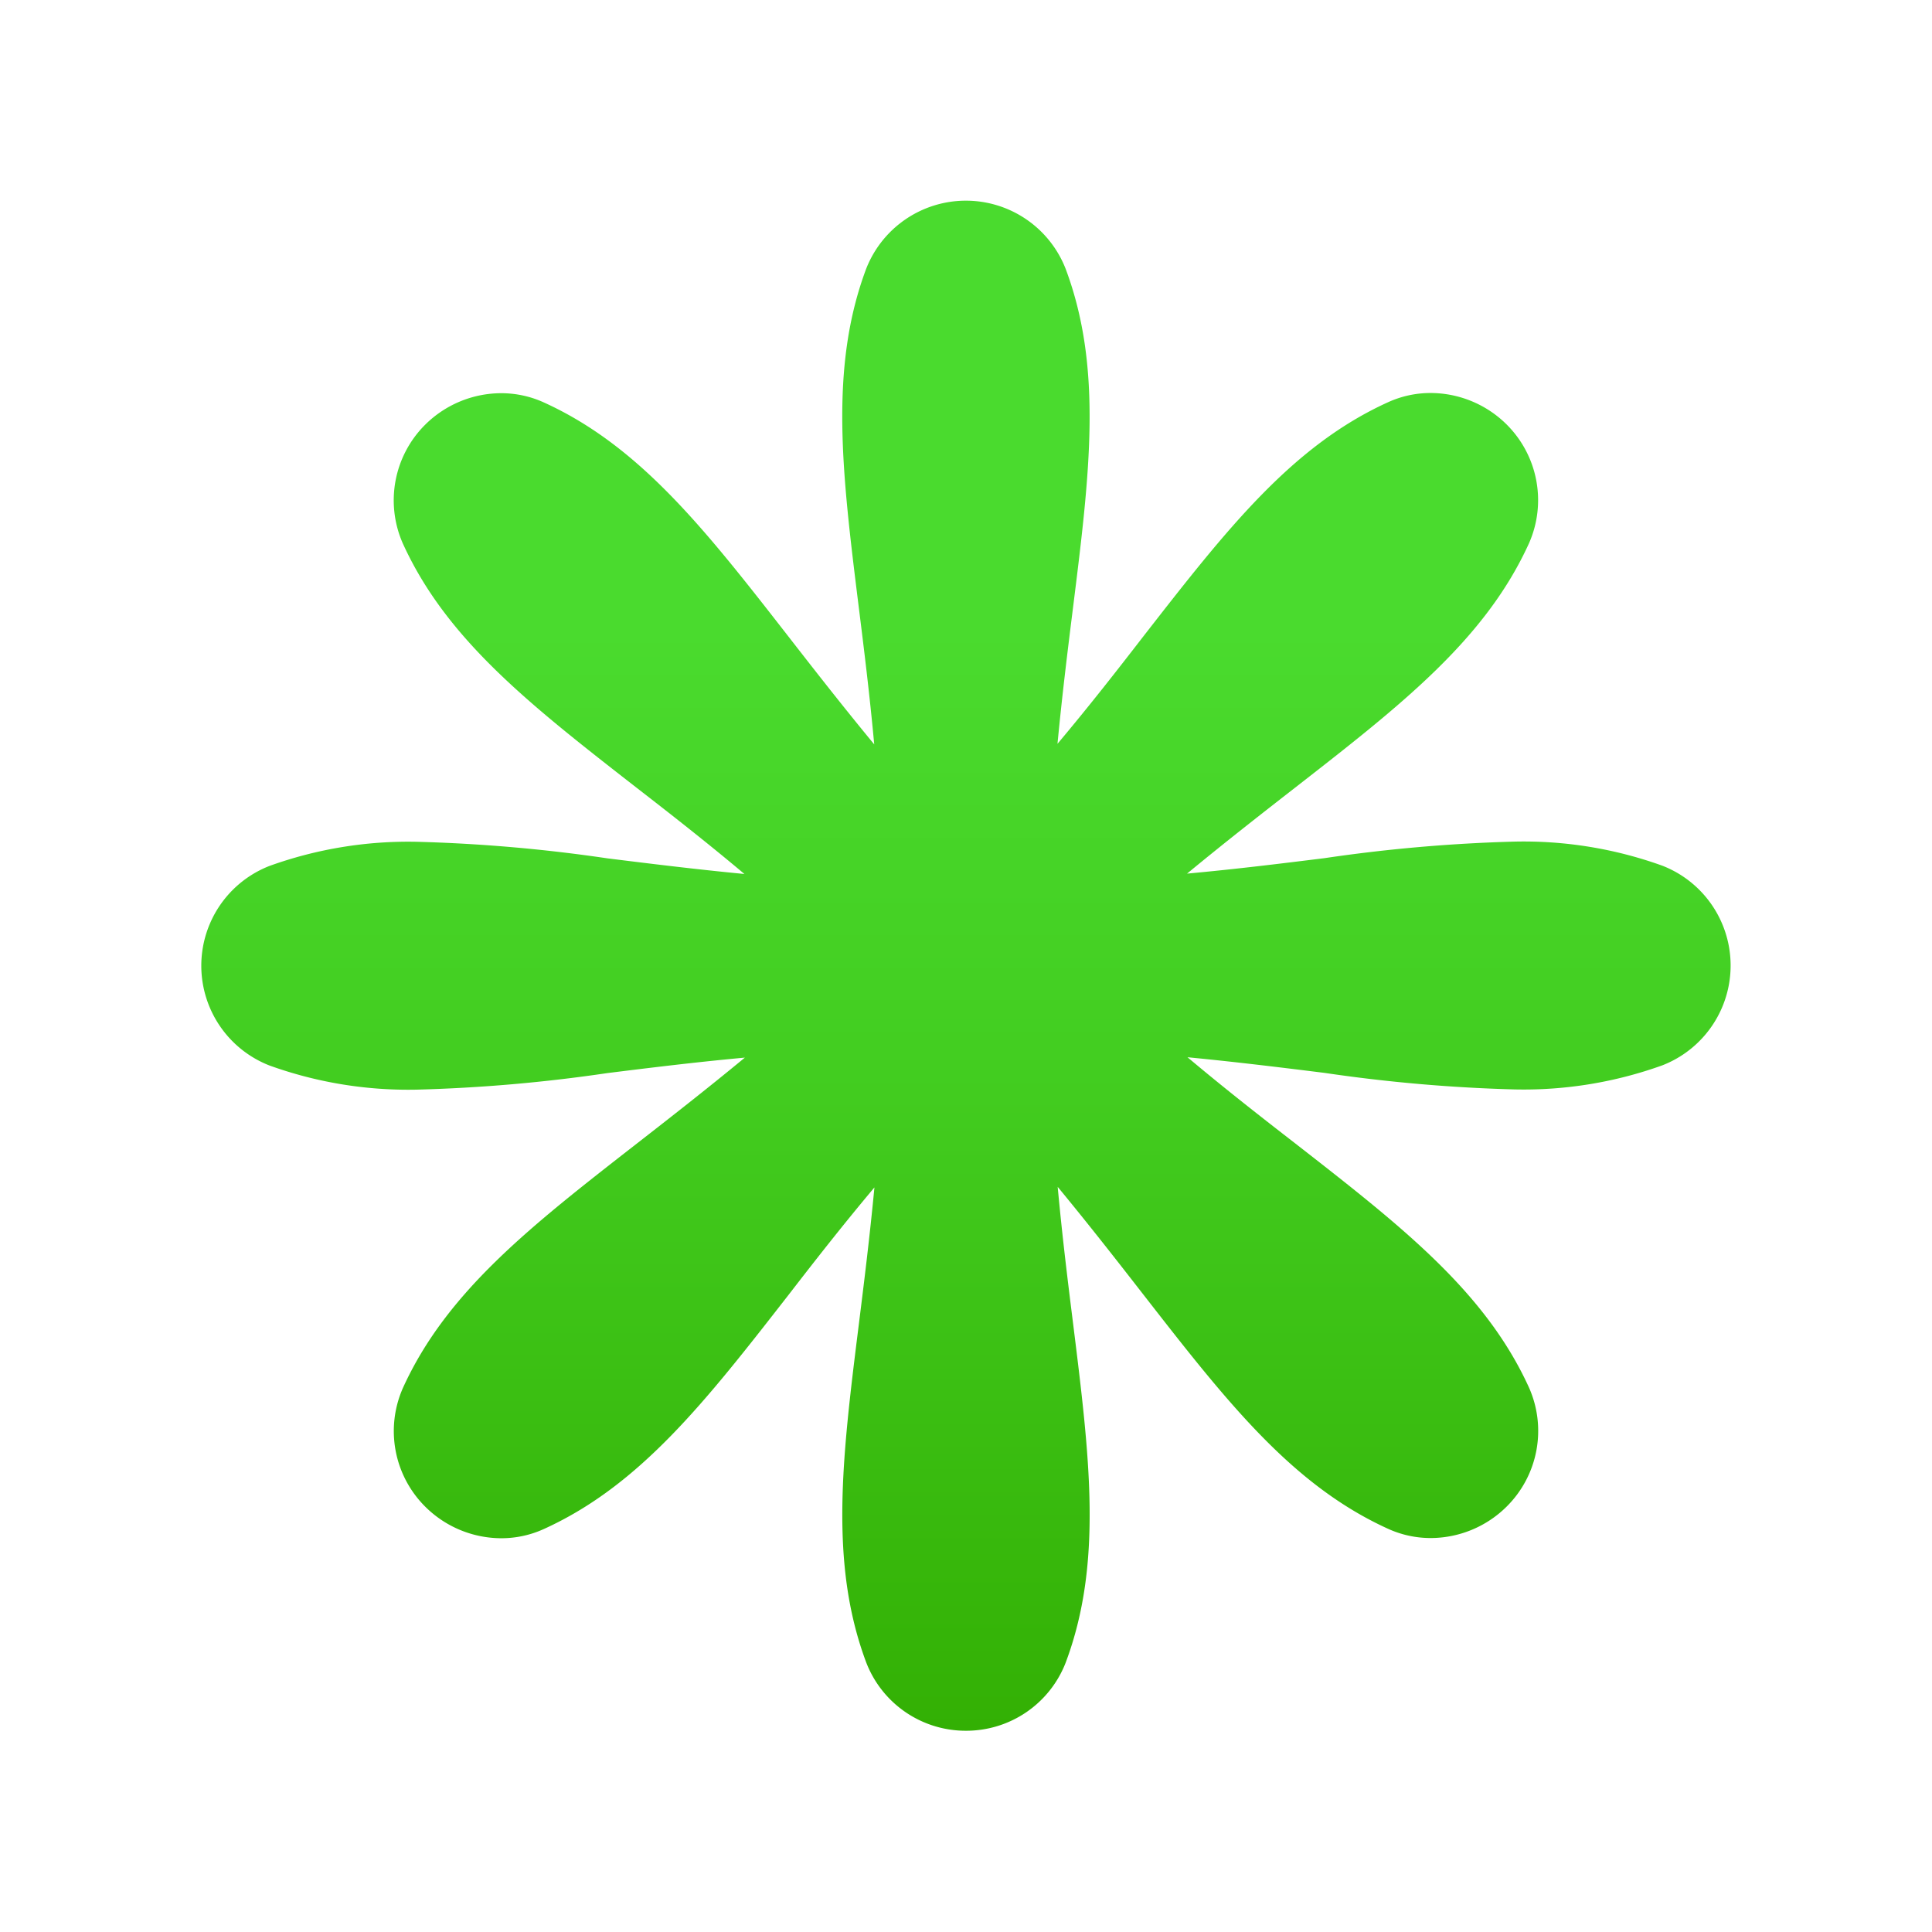
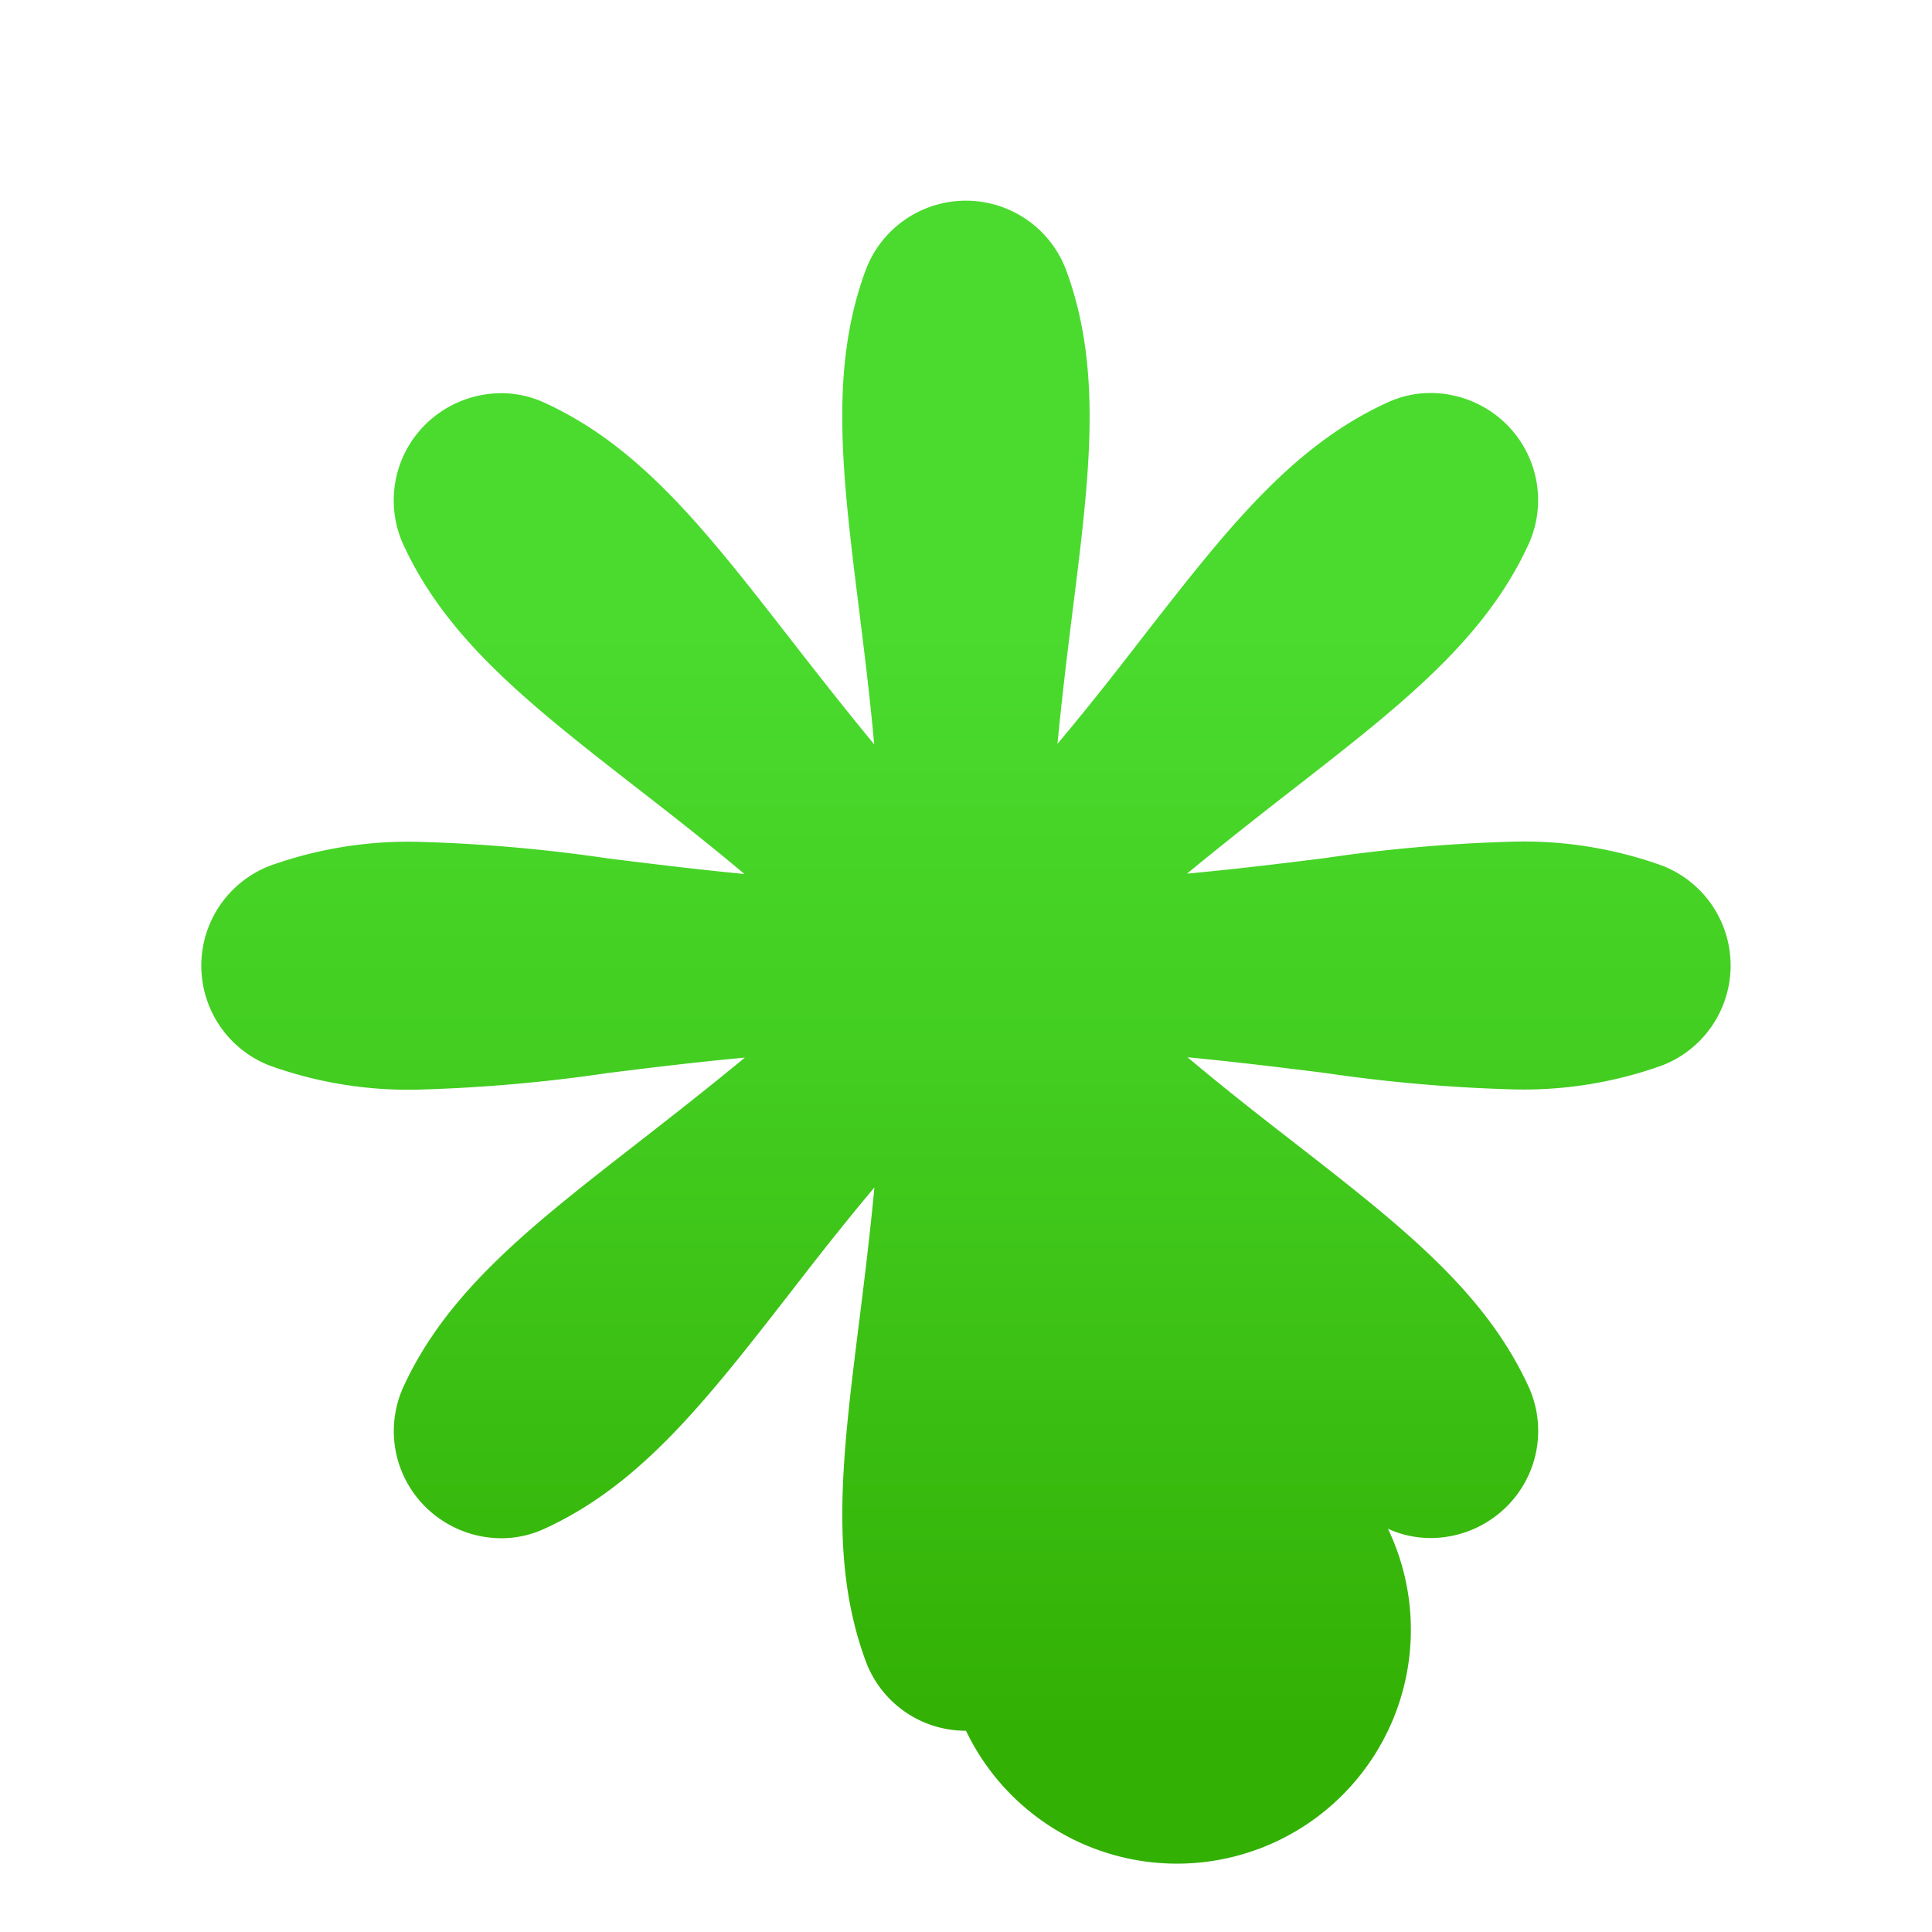
<svg xmlns="http://www.w3.org/2000/svg" viewBox="0 0 48 48" width="48px" height="48px">
  <defs>
    <linearGradient id="0ycmiNFzWbVaO_VmRCb1Ua" x1="24" x2="24" y1="5" y2="43" gradientUnits="userSpaceOnUse">
      <stop offset=".278" stop-color="#4adb2e" />
      <stop offset=".554" stop-color="#43ce21" />
      <stop offset="1" stop-color="#33b004" />
    </linearGradient>
  </defs>
-   <path fill="url(#0ycmiNFzWbVaO_VmRCb1Ua)" d="M24,43a2.648,2.648,0,0,1-2.478-1.694c-.922-2.461-.6-5.081-.185-8.4.13-1.04.27-2.167.388-3.405-.8.952-1.5,1.85-2.14,2.678-2.054,2.637-3.677,4.72-6.069,5.807a2.538,2.538,0,0,1-1.066.231,2.685,2.685,0,0,1-1.885-.784,2.649,2.649,0,0,1-.554-2.951c1.088-2.392,3.171-4.014,5.809-6.069.827-.644,1.725-1.344,2.686-2.137-1.246.115-2.373.255-3.412.384a39.559,39.559,0,0,1-4.74.412,10.169,10.169,0,0,1-3.659-.6,2.661,2.661,0,0,1,0-4.958,10.178,10.178,0,0,1,3.66-.6,39.559,39.559,0,0,1,4.74.412c1.039.129,2.166.269,3.4.388-.952-.8-1.85-1.5-2.677-2.141-2.638-2.055-4.721-3.677-5.809-6.069a2.651,2.651,0,0,1,.553-2.951,2.689,2.689,0,0,1,1.886-.784,2.549,2.549,0,0,1,1.067.231c2.391,1.087,4.014,3.17,6.068,5.807.644.828,1.344,1.726,2.137,2.687-.115-1.247-.255-2.374-.385-3.414-.412-3.317-.737-5.937.184-8.4a2.66,2.66,0,0,1,4.957,0c.922,2.461.6,5.081.185,8.4-.13,1.04-.27,2.167-.388,3.4.8-.952,1.5-1.85,2.14-2.678,2.054-2.637,3.677-4.72,6.069-5.807a2.541,2.541,0,0,1,1.066-.231,2.688,2.688,0,0,1,1.884.782,2.652,2.652,0,0,1,.555,2.953c-1.088,2.392-3.171,4.014-5.809,6.069-.827.644-1.725,1.344-2.686,2.137,1.246-.115,2.373-.255,3.412-.384a39.559,39.559,0,0,1,4.74-.412,10.169,10.169,0,0,1,3.659.6,2.661,2.661,0,0,1,0,4.958,10.178,10.178,0,0,1-3.66.6h0a39.559,39.559,0,0,1-4.74-.412c-1.039-.129-2.166-.269-3.4-.388.952.8,1.85,1.5,2.677,2.141,2.638,2.055,4.721,3.677,5.809,6.069a2.649,2.649,0,0,1-.554,2.951,2.685,2.685,0,0,1-1.885.784,2.545,2.545,0,0,1-1.067-.231c-2.391-1.087-4.014-3.17-6.068-5.807-.644-.828-1.344-1.726-2.137-2.687.115,1.247.255,2.374.385,3.414.412,3.317.737,5.937-.184,8.4A2.65,2.65,0,0,1,24,43Z" data-name="asterisk-star-sparkle" />
+   <path fill="url(#0ycmiNFzWbVaO_VmRCb1Ua)" d="M24,43a2.648,2.648,0,0,1-2.478-1.694c-.922-2.461-.6-5.081-.185-8.4.13-1.04.27-2.167.388-3.405-.8.952-1.5,1.85-2.14,2.678-2.054,2.637-3.677,4.72-6.069,5.807a2.538,2.538,0,0,1-1.066.231,2.685,2.685,0,0,1-1.885-.784,2.649,2.649,0,0,1-.554-2.951c1.088-2.392,3.171-4.014,5.809-6.069.827-.644,1.725-1.344,2.686-2.137-1.246.115-2.373.255-3.412.384a39.559,39.559,0,0,1-4.74.412,10.169,10.169,0,0,1-3.659-.6,2.661,2.661,0,0,1,0-4.958,10.178,10.178,0,0,1,3.66-.6,39.559,39.559,0,0,1,4.74.412c1.039.129,2.166.269,3.4.388-.952-.8-1.85-1.5-2.677-2.141-2.638-2.055-4.721-3.677-5.809-6.069a2.651,2.651,0,0,1,.553-2.951,2.689,2.689,0,0,1,1.886-.784,2.549,2.549,0,0,1,1.067.231c2.391,1.087,4.014,3.17,6.068,5.807.644.828,1.344,1.726,2.137,2.687-.115-1.247-.255-2.374-.385-3.414-.412-3.317-.737-5.937.184-8.4a2.66,2.66,0,0,1,4.957,0c.922,2.461.6,5.081.185,8.4-.13,1.04-.27,2.167-.388,3.4.8-.952,1.5-1.85,2.14-2.678,2.054-2.637,3.677-4.72,6.069-5.807a2.541,2.541,0,0,1,1.066-.231,2.688,2.688,0,0,1,1.884.782,2.652,2.652,0,0,1,.555,2.953c-1.088,2.392-3.171,4.014-5.809,6.069-.827.644-1.725,1.344-2.686,2.137,1.246-.115,2.373-.255,3.412-.384a39.559,39.559,0,0,1,4.74-.412,10.169,10.169,0,0,1,3.659.6,2.661,2.661,0,0,1,0,4.958,10.178,10.178,0,0,1-3.66.6h0a39.559,39.559,0,0,1-4.74-.412c-1.039-.129-2.166-.269-3.4-.388.952.8,1.85,1.5,2.677,2.141,2.638,2.055,4.721,3.677,5.809,6.069a2.649,2.649,0,0,1-.554,2.951,2.685,2.685,0,0,1-1.885.784,2.545,2.545,0,0,1-1.067-.231A2.65,2.65,0,0,1,24,43Z" data-name="asterisk-star-sparkle" />
</svg>